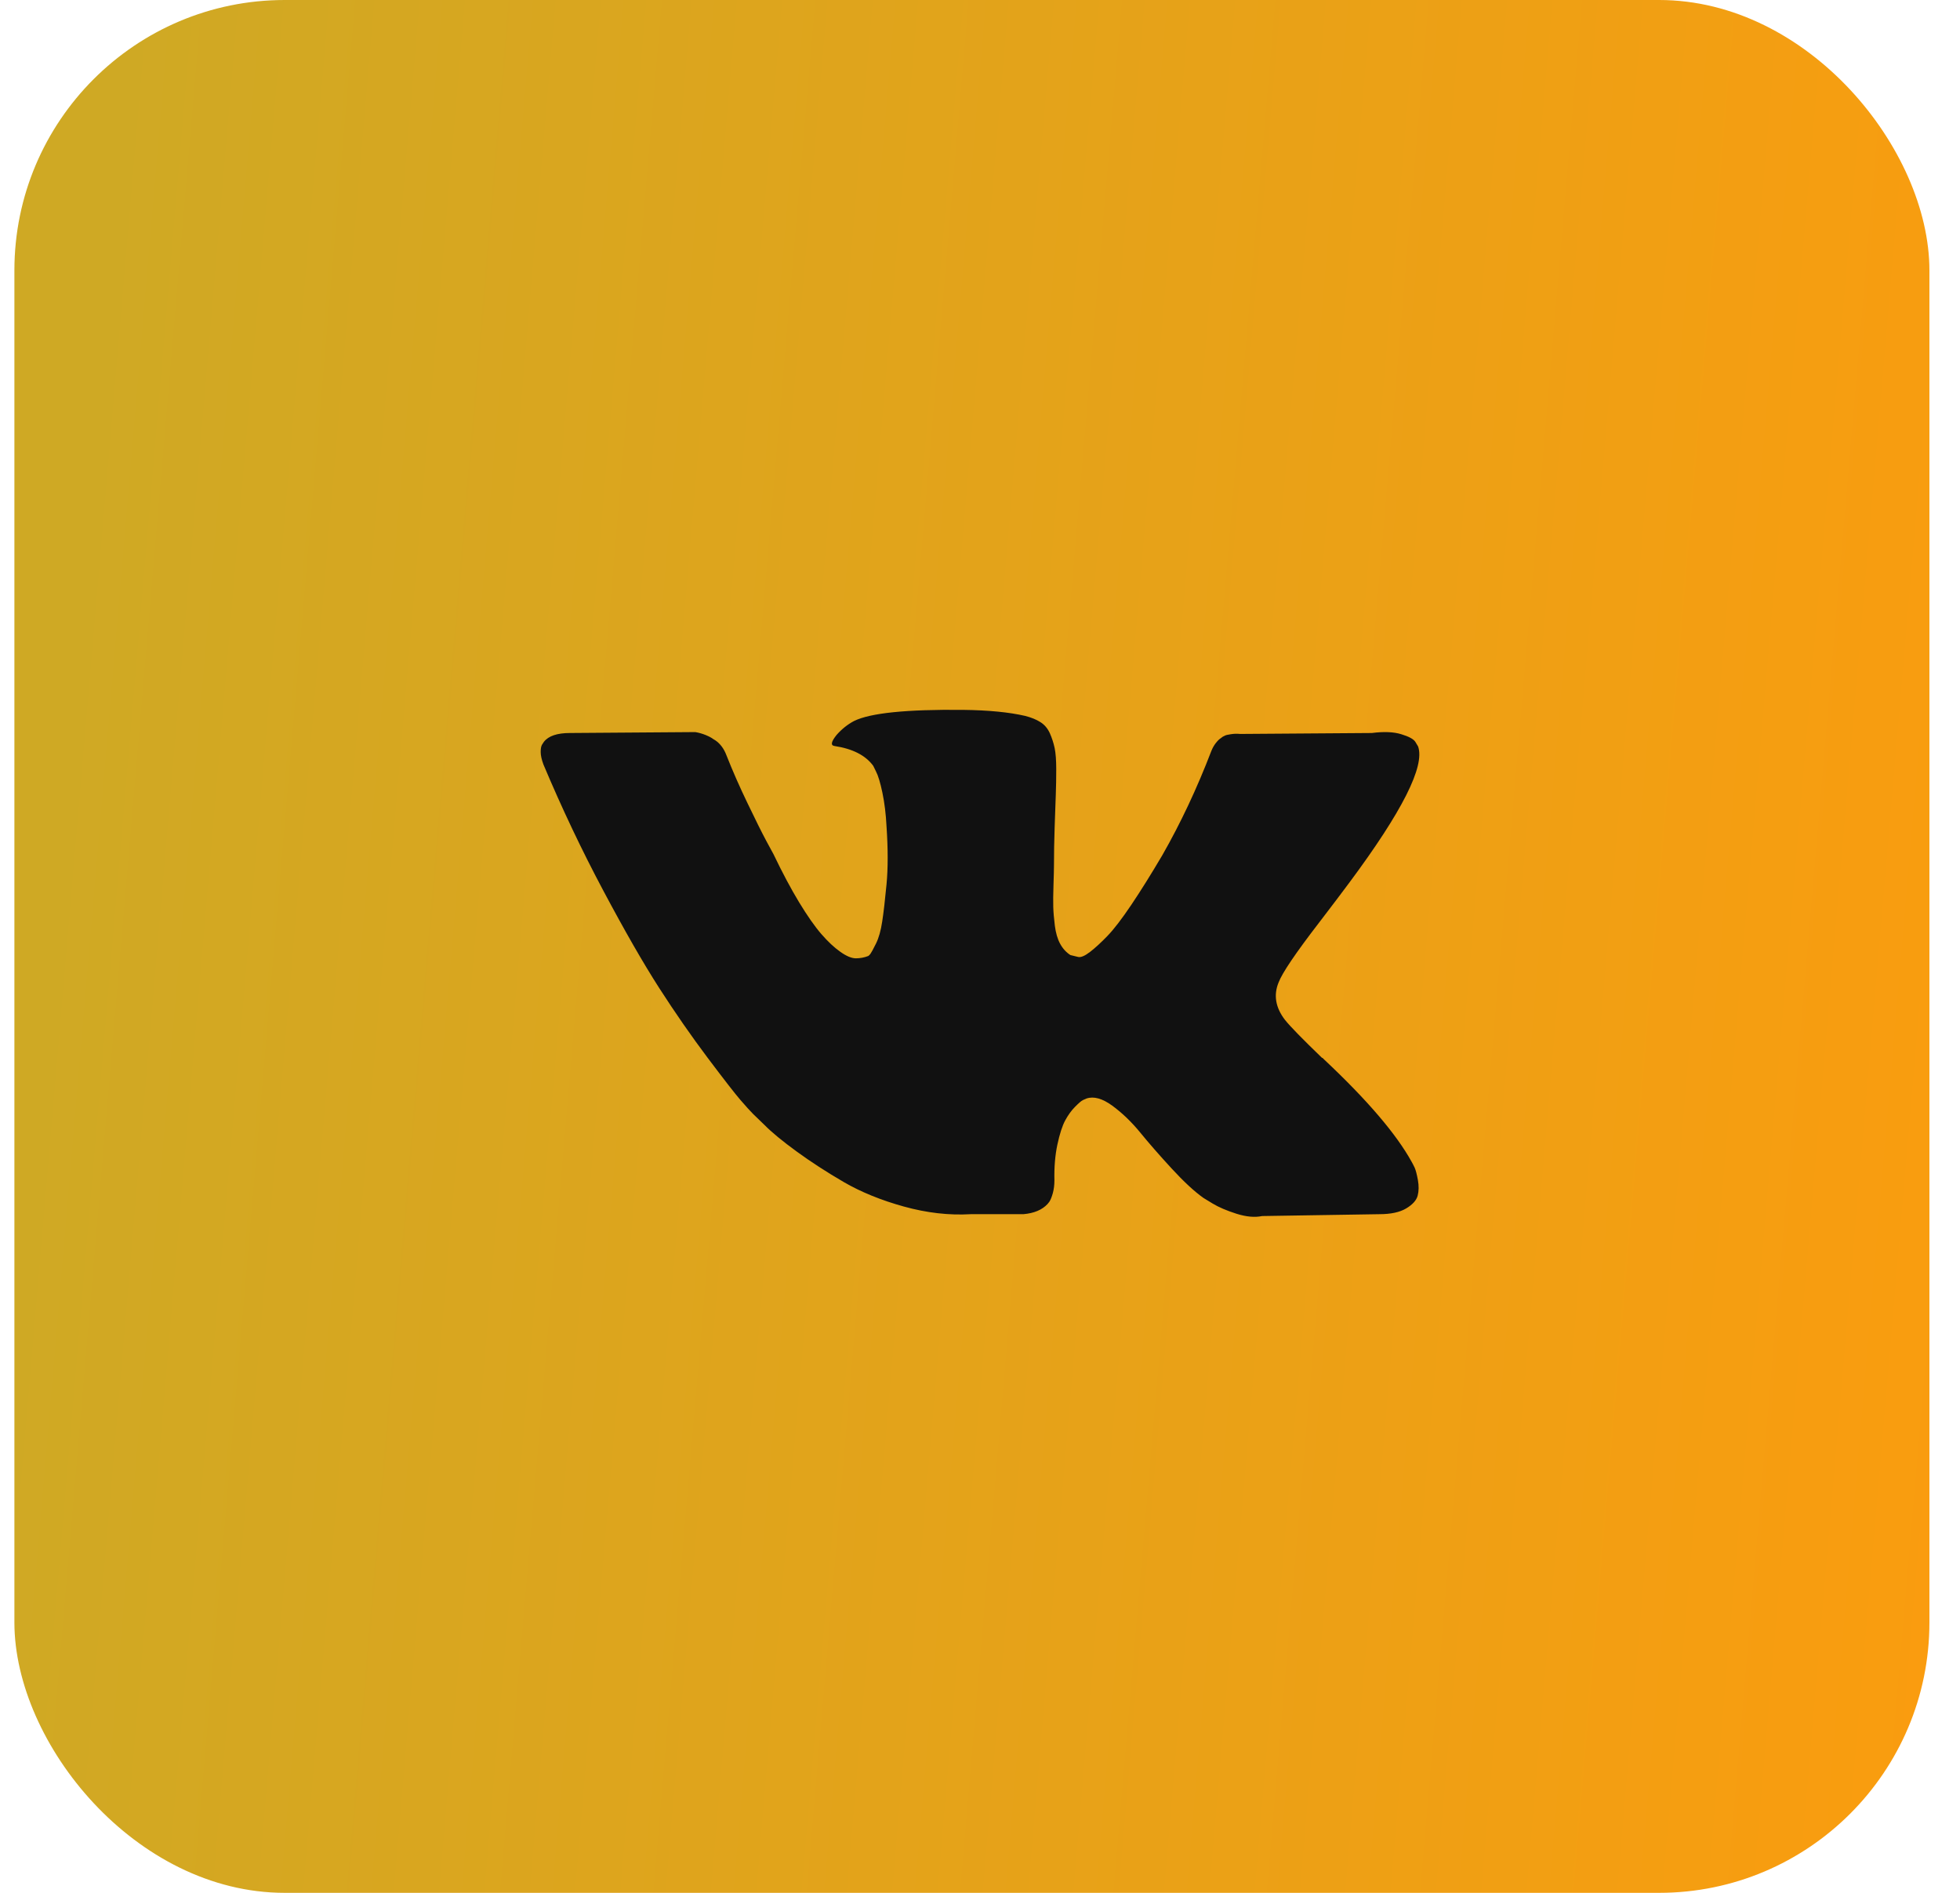
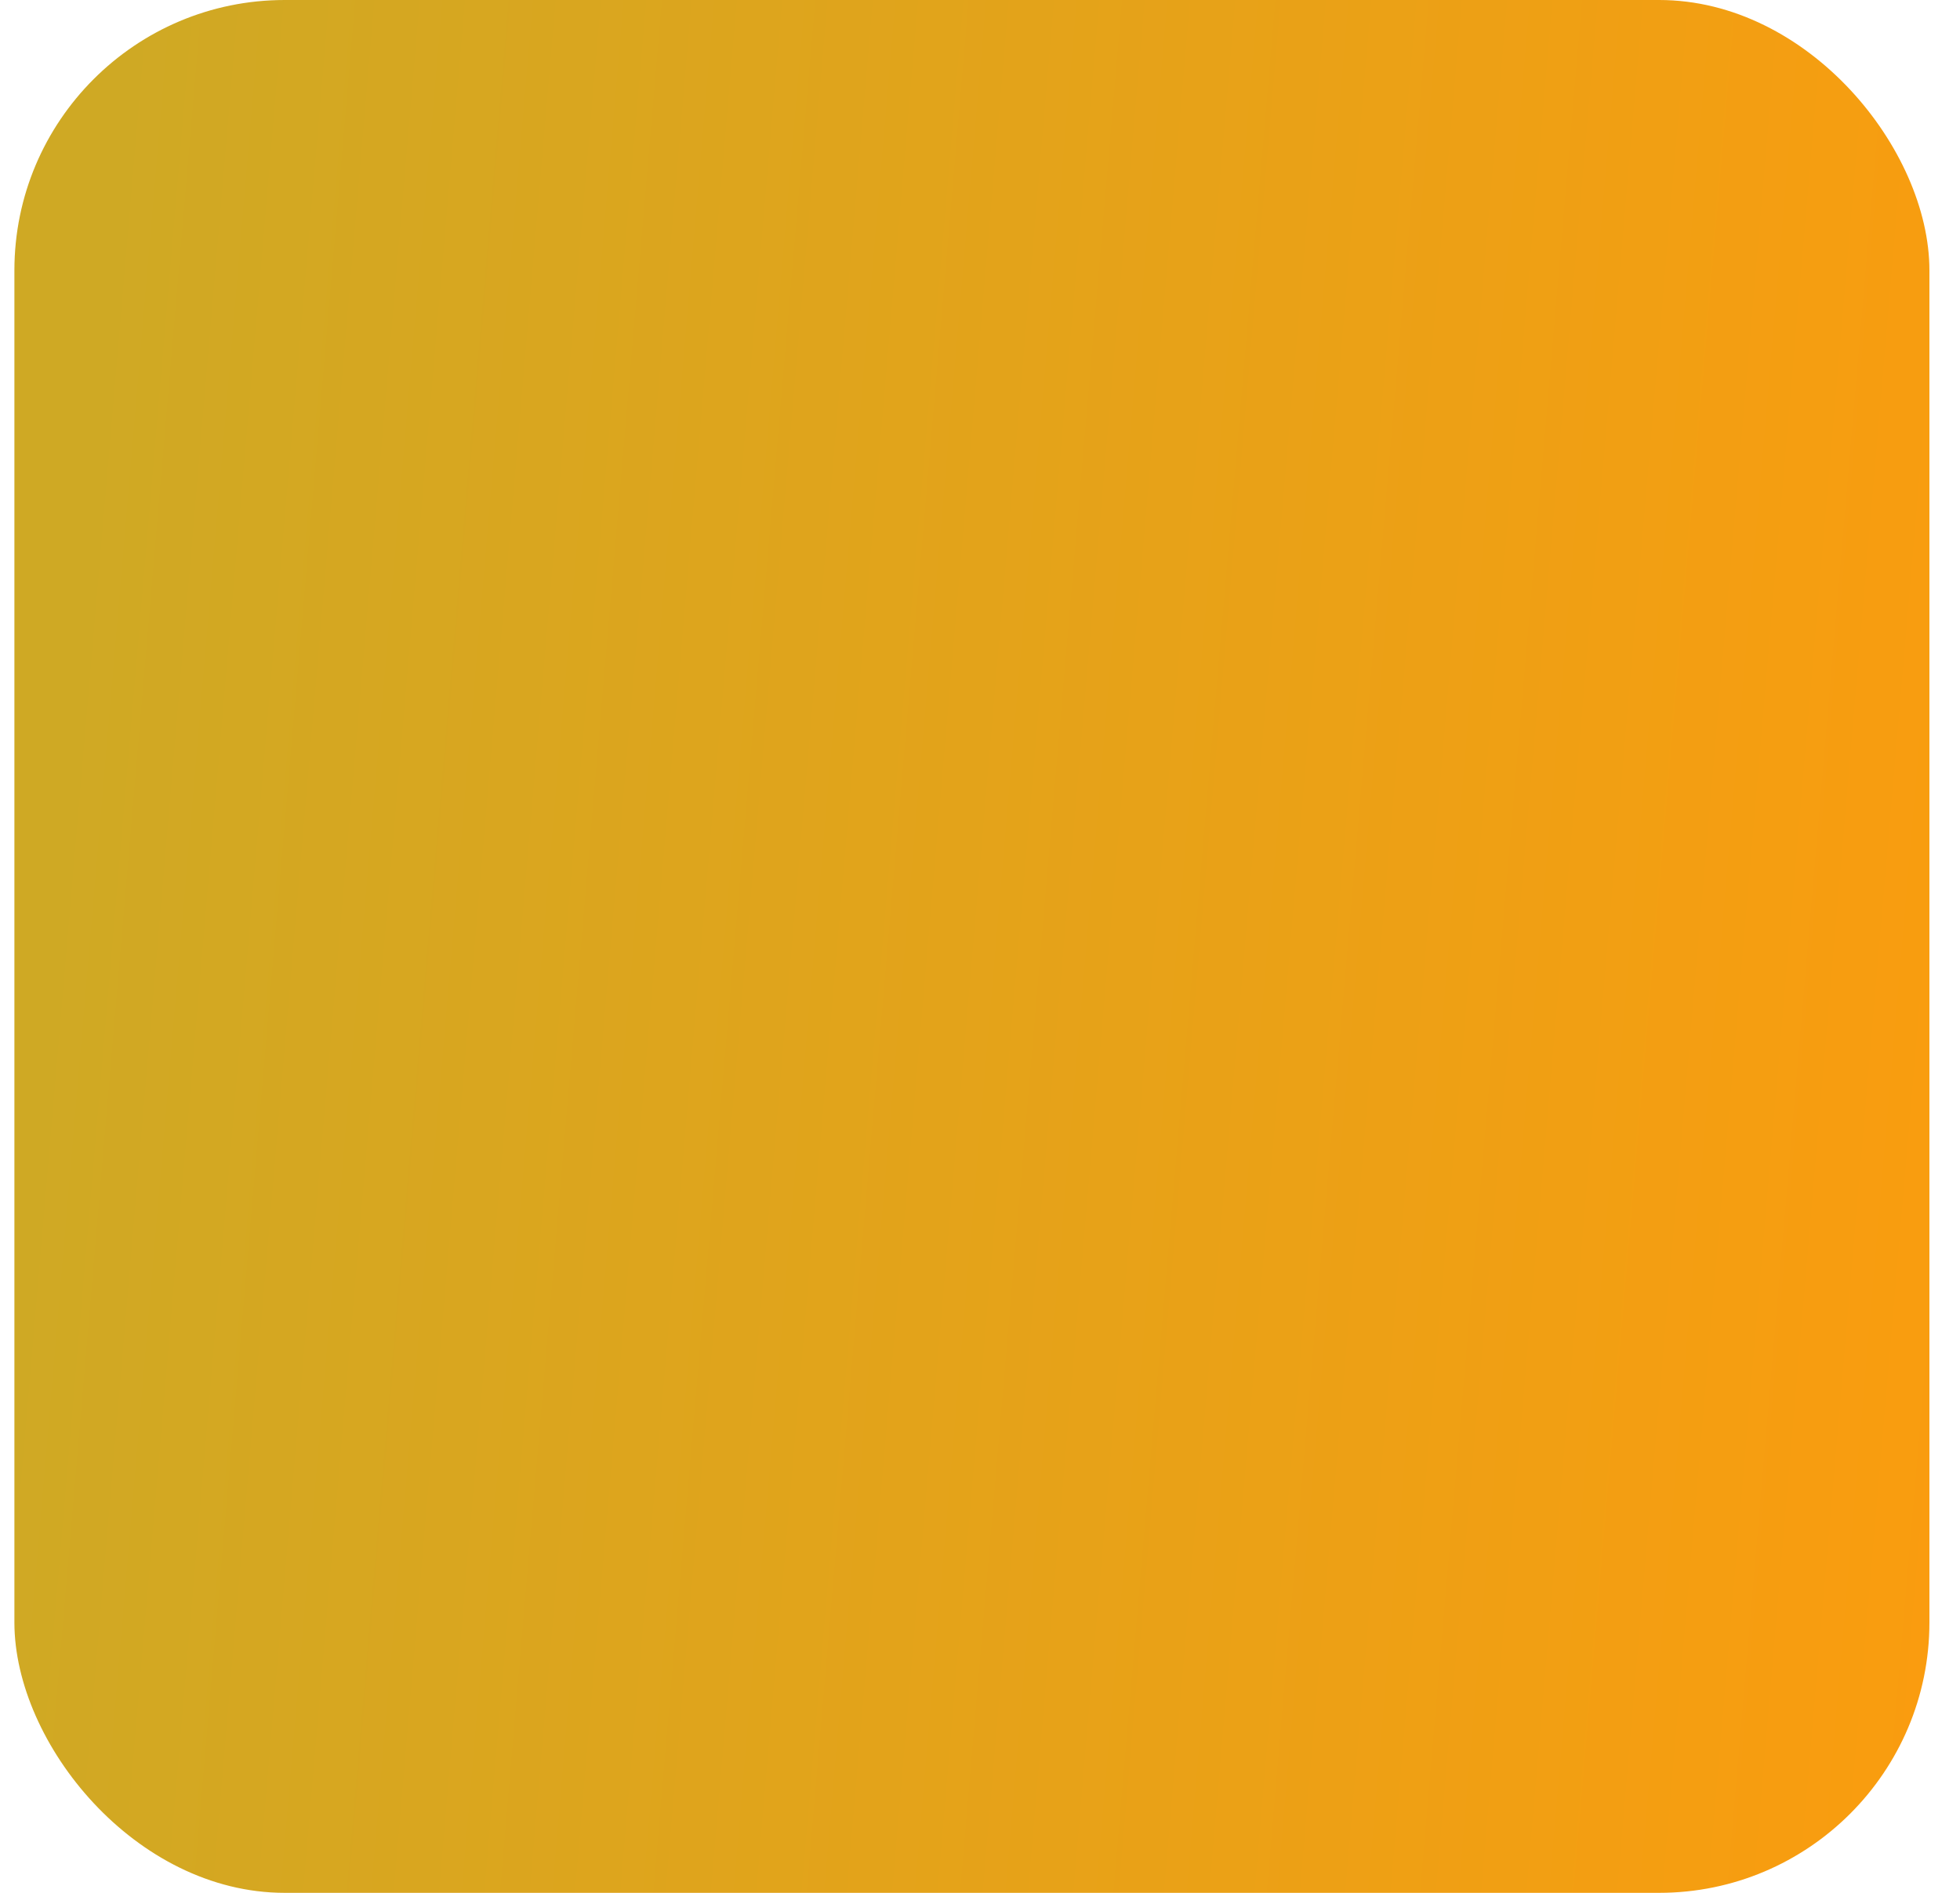
<svg xmlns="http://www.w3.org/2000/svg" width="58" height="56" viewBox="0 0 58 56" fill="none">
  <rect x="0.426" width="56.669" height="56" rx="8" fill="url(#paint0_linear_205_164)" />
-   <path d="M39.053 27.271C39.423 26.788 39.716 26.4 39.933 26.108C41.494 24.009 42.171 22.668 41.964 22.084L41.882 21.947C41.828 21.864 41.688 21.789 41.462 21.721C41.237 21.652 40.948 21.641 40.596 21.686L36.698 21.714C36.608 21.705 36.517 21.707 36.427 21.721C36.337 21.734 36.278 21.748 36.251 21.762C36.224 21.776 36.201 21.787 36.183 21.796L36.129 21.837C36.084 21.864 36.034 21.912 35.98 21.981C35.926 22.049 35.881 22.129 35.845 22.22C35.421 23.325 34.938 24.351 34.396 25.3C34.062 25.866 33.755 26.357 33.476 26.772C33.196 27.187 32.962 27.493 32.772 27.689C32.583 27.885 32.411 28.043 32.258 28.161C32.104 28.28 31.987 28.33 31.906 28.312C31.829 28.295 31.752 28.276 31.676 28.256C31.549 28.175 31.448 28.063 31.371 27.921C31.294 27.78 31.243 27.602 31.215 27.388C31.189 27.173 31.172 26.988 31.168 26.833C31.163 26.678 31.166 26.459 31.175 26.176C31.184 25.893 31.189 25.702 31.189 25.601C31.189 25.255 31.195 24.878 31.209 24.472C31.222 24.066 31.234 23.744 31.243 23.507C31.252 23.27 31.256 23.019 31.256 22.754C31.256 22.49 31.24 22.282 31.209 22.131C31.177 21.98 31.129 21.834 31.067 21.693C31.003 21.552 30.911 21.442 30.789 21.365C30.667 21.287 30.516 21.226 30.335 21.18C29.857 21.07 29.248 21.011 28.508 21.002C26.829 20.984 25.751 21.094 25.273 21.331C25.083 21.431 24.911 21.568 24.758 21.741C24.596 21.942 24.573 22.052 24.691 22.07C25.232 22.152 25.615 22.348 25.841 22.658L25.922 22.823C25.985 22.942 26.049 23.151 26.112 23.452C26.175 23.753 26.216 24.087 26.234 24.452C26.279 25.118 26.279 25.688 26.234 26.163C26.189 26.637 26.146 27.007 26.105 27.271C26.065 27.536 26.004 27.75 25.923 27.914C25.841 28.079 25.787 28.179 25.76 28.216C25.733 28.252 25.71 28.275 25.692 28.284C25.576 28.329 25.452 28.352 25.327 28.352C25.201 28.352 25.047 28.288 24.867 28.16C24.686 28.033 24.499 27.857 24.305 27.634C24.111 27.41 23.892 27.097 23.648 26.696C23.405 26.295 23.152 25.82 22.89 25.273L22.674 24.875C22.538 24.62 22.353 24.248 22.119 23.76C21.884 23.272 21.676 22.8 21.496 22.343C21.424 22.152 21.316 22.006 21.171 21.905L21.104 21.864C21.058 21.828 20.986 21.789 20.887 21.748C20.787 21.707 20.682 21.677 20.576 21.659L16.866 21.686C16.487 21.686 16.23 21.773 16.095 21.947L16.041 22.029C16.013 22.074 16 22.148 16 22.248C16 22.348 16.027 22.471 16.081 22.617C16.623 23.904 17.212 25.145 17.848 26.34C18.484 27.536 19.037 28.499 19.506 29.229C19.976 29.959 20.454 30.648 20.941 31.296C21.429 31.944 21.751 32.358 21.909 32.541C22.067 32.724 22.191 32.861 22.281 32.952L22.62 33.28C22.836 33.499 23.154 33.761 23.574 34.067C23.994 34.373 24.458 34.674 24.968 34.971C25.478 35.267 26.072 35.509 26.748 35.696C27.425 35.884 28.084 35.959 28.725 35.922H30.282C30.598 35.895 30.837 35.795 30.999 35.621L31.053 35.553C31.089 35.498 31.123 35.414 31.155 35.3C31.186 35.186 31.202 35.06 31.202 34.923C31.193 34.531 31.223 34.177 31.29 33.862C31.358 33.547 31.434 33.311 31.52 33.15C31.606 32.991 31.703 32.856 31.811 32.747C31.92 32.637 31.996 32.571 32.042 32.548C32.087 32.526 32.123 32.51 32.15 32.5C32.366 32.427 32.621 32.498 32.915 32.712C33.208 32.927 33.483 33.191 33.741 33.506C33.998 33.821 34.307 34.175 34.668 34.567C35.029 34.959 35.344 35.252 35.615 35.443L35.886 35.608C36.067 35.717 36.301 35.817 36.59 35.909C36.879 36 37.132 36.023 37.348 35.977L40.814 35.922C41.157 35.922 41.423 35.865 41.612 35.751C41.802 35.638 41.915 35.511 41.951 35.375C41.987 35.238 41.989 35.084 41.958 34.91C41.926 34.736 41.894 34.616 41.863 34.547C41.831 34.479 41.802 34.422 41.775 34.376C41.323 33.555 40.462 32.546 39.189 31.351L39.162 31.324L39.148 31.31L39.135 31.297H39.121C38.544 30.74 38.178 30.366 38.025 30.174C37.745 29.809 37.682 29.44 37.836 29.066C37.943 28.782 38.349 28.184 39.053 27.271Z" fill="#111111" />
  <defs>
    <linearGradient id="paint0_linear_205_164" x1="4.485" y1="-9.022" x2="63.033" y2="-4.009" gradientUnits="userSpaceOnUse">
      <stop stop-color="#CFA924" />
      <stop offset="1" stop-color="#FB9C0E" />
    </linearGradient>
  </defs>
</svg>